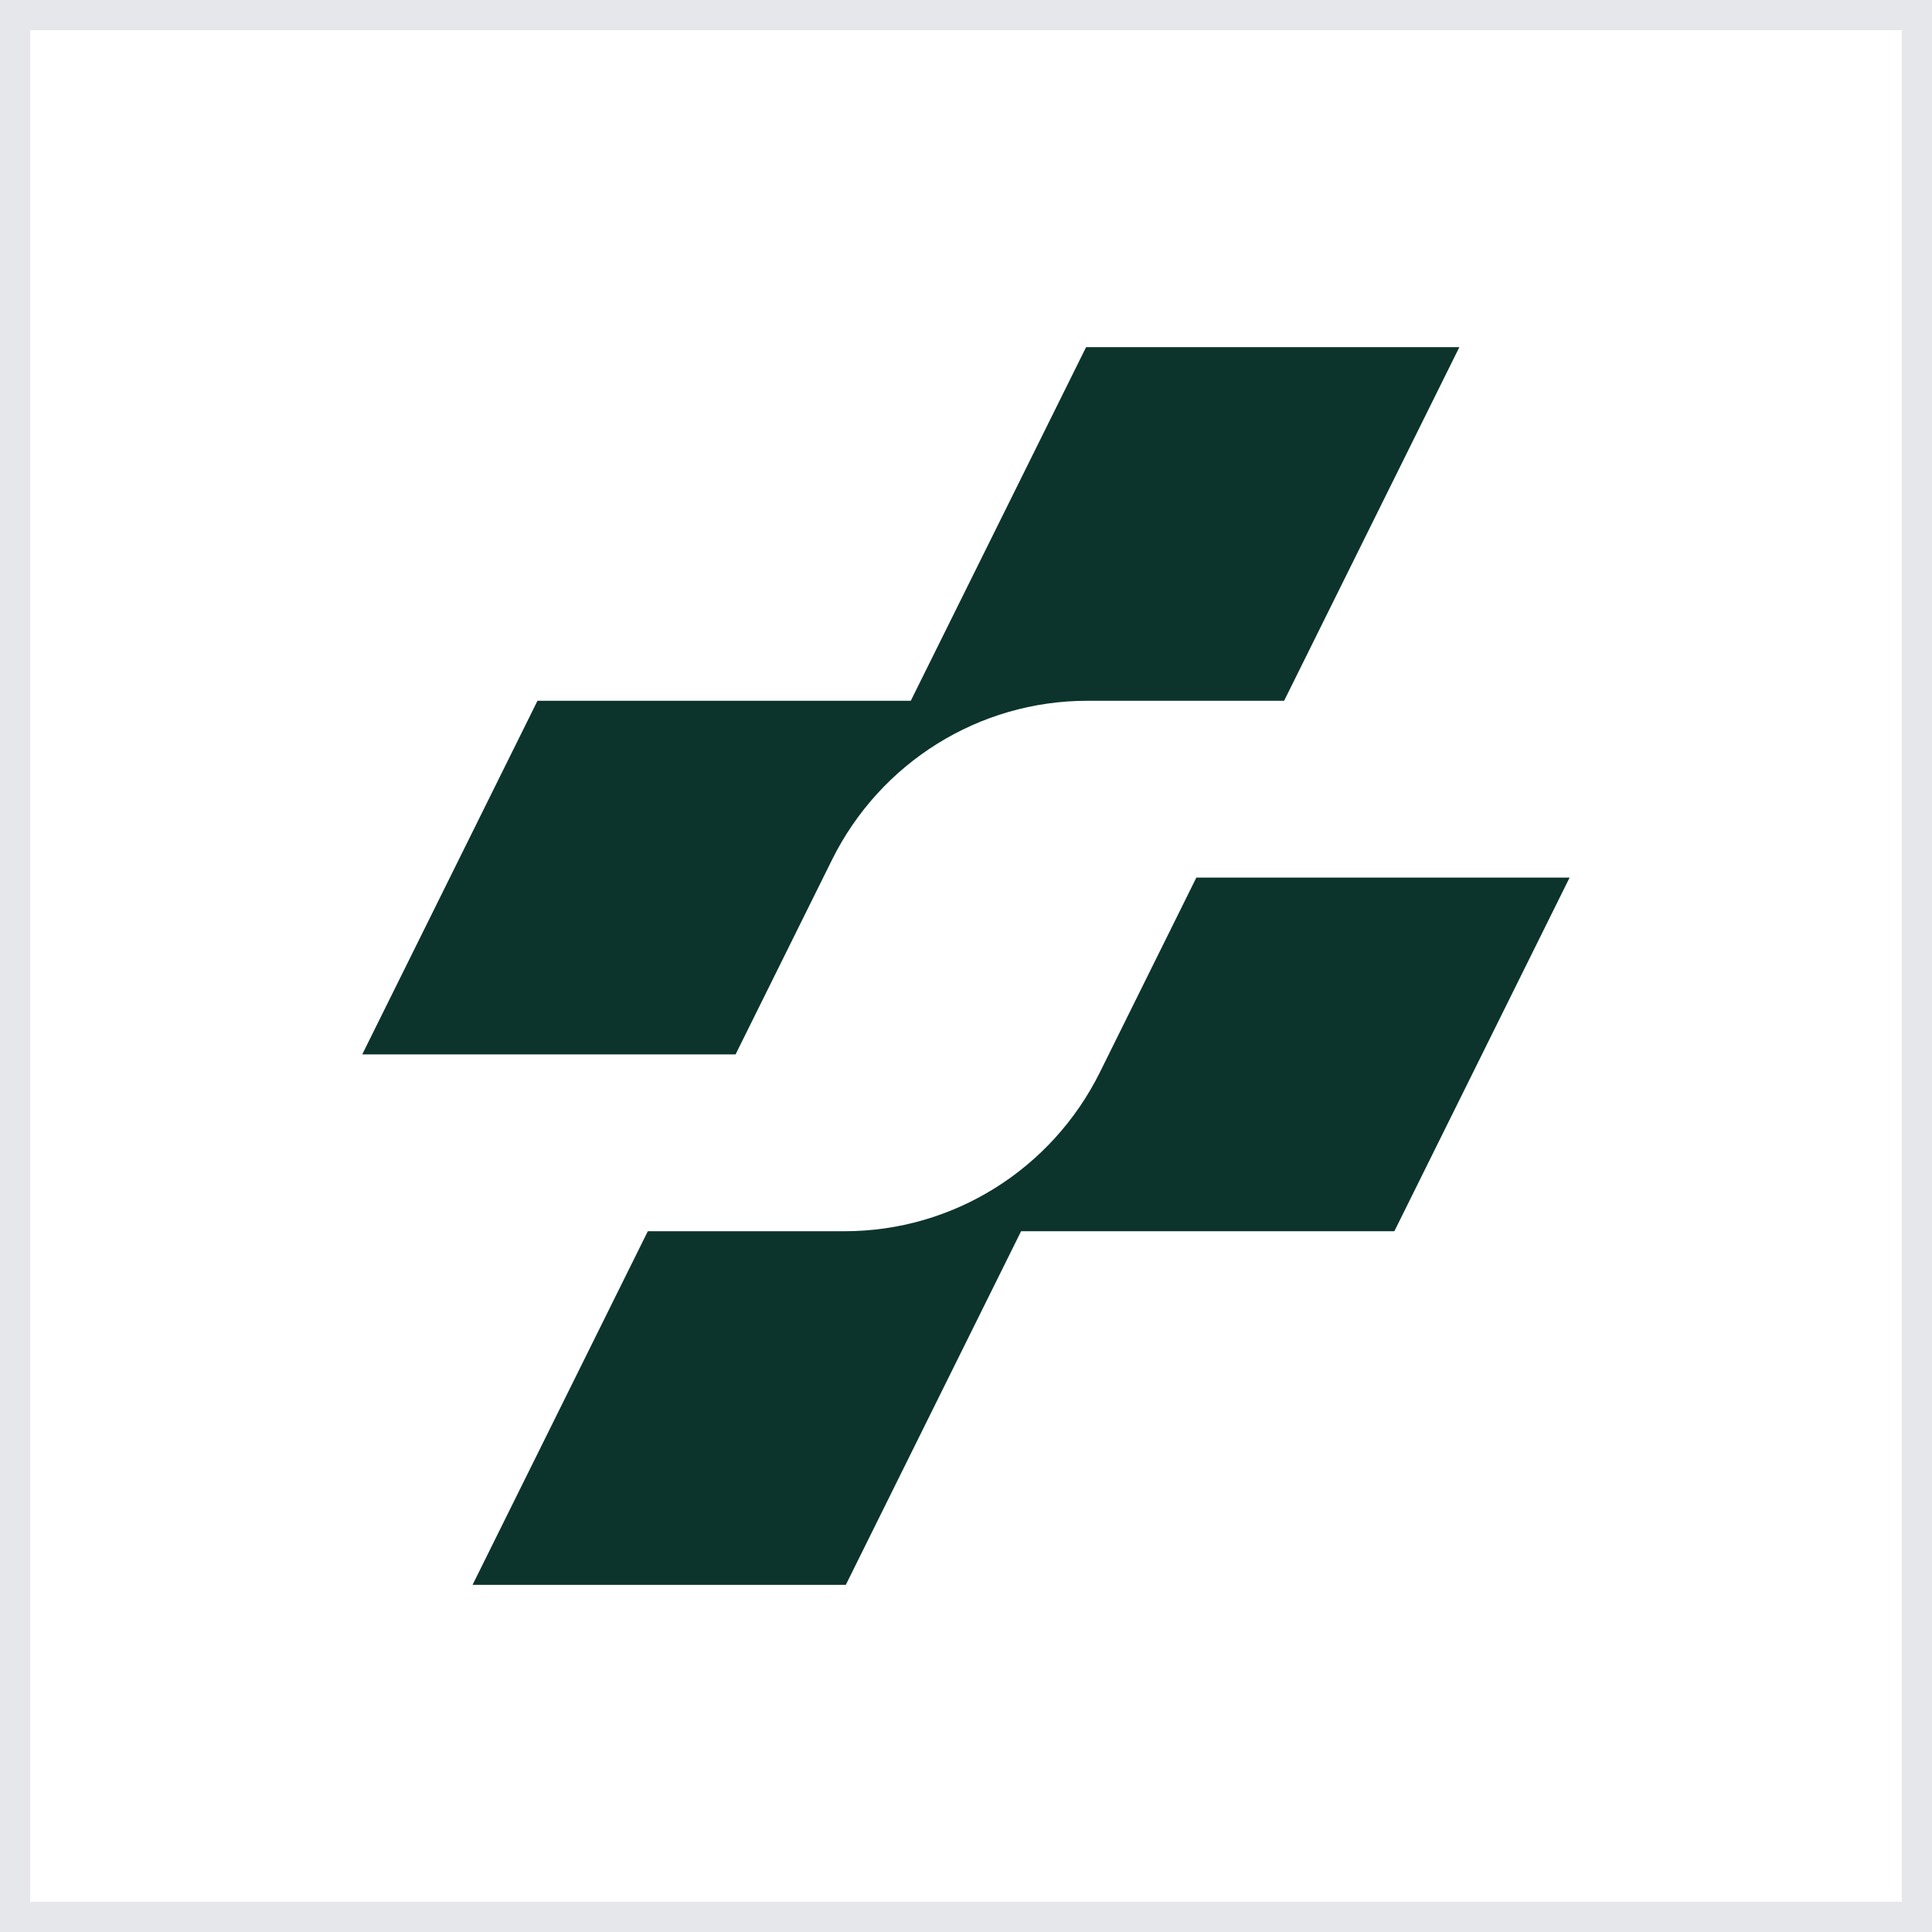
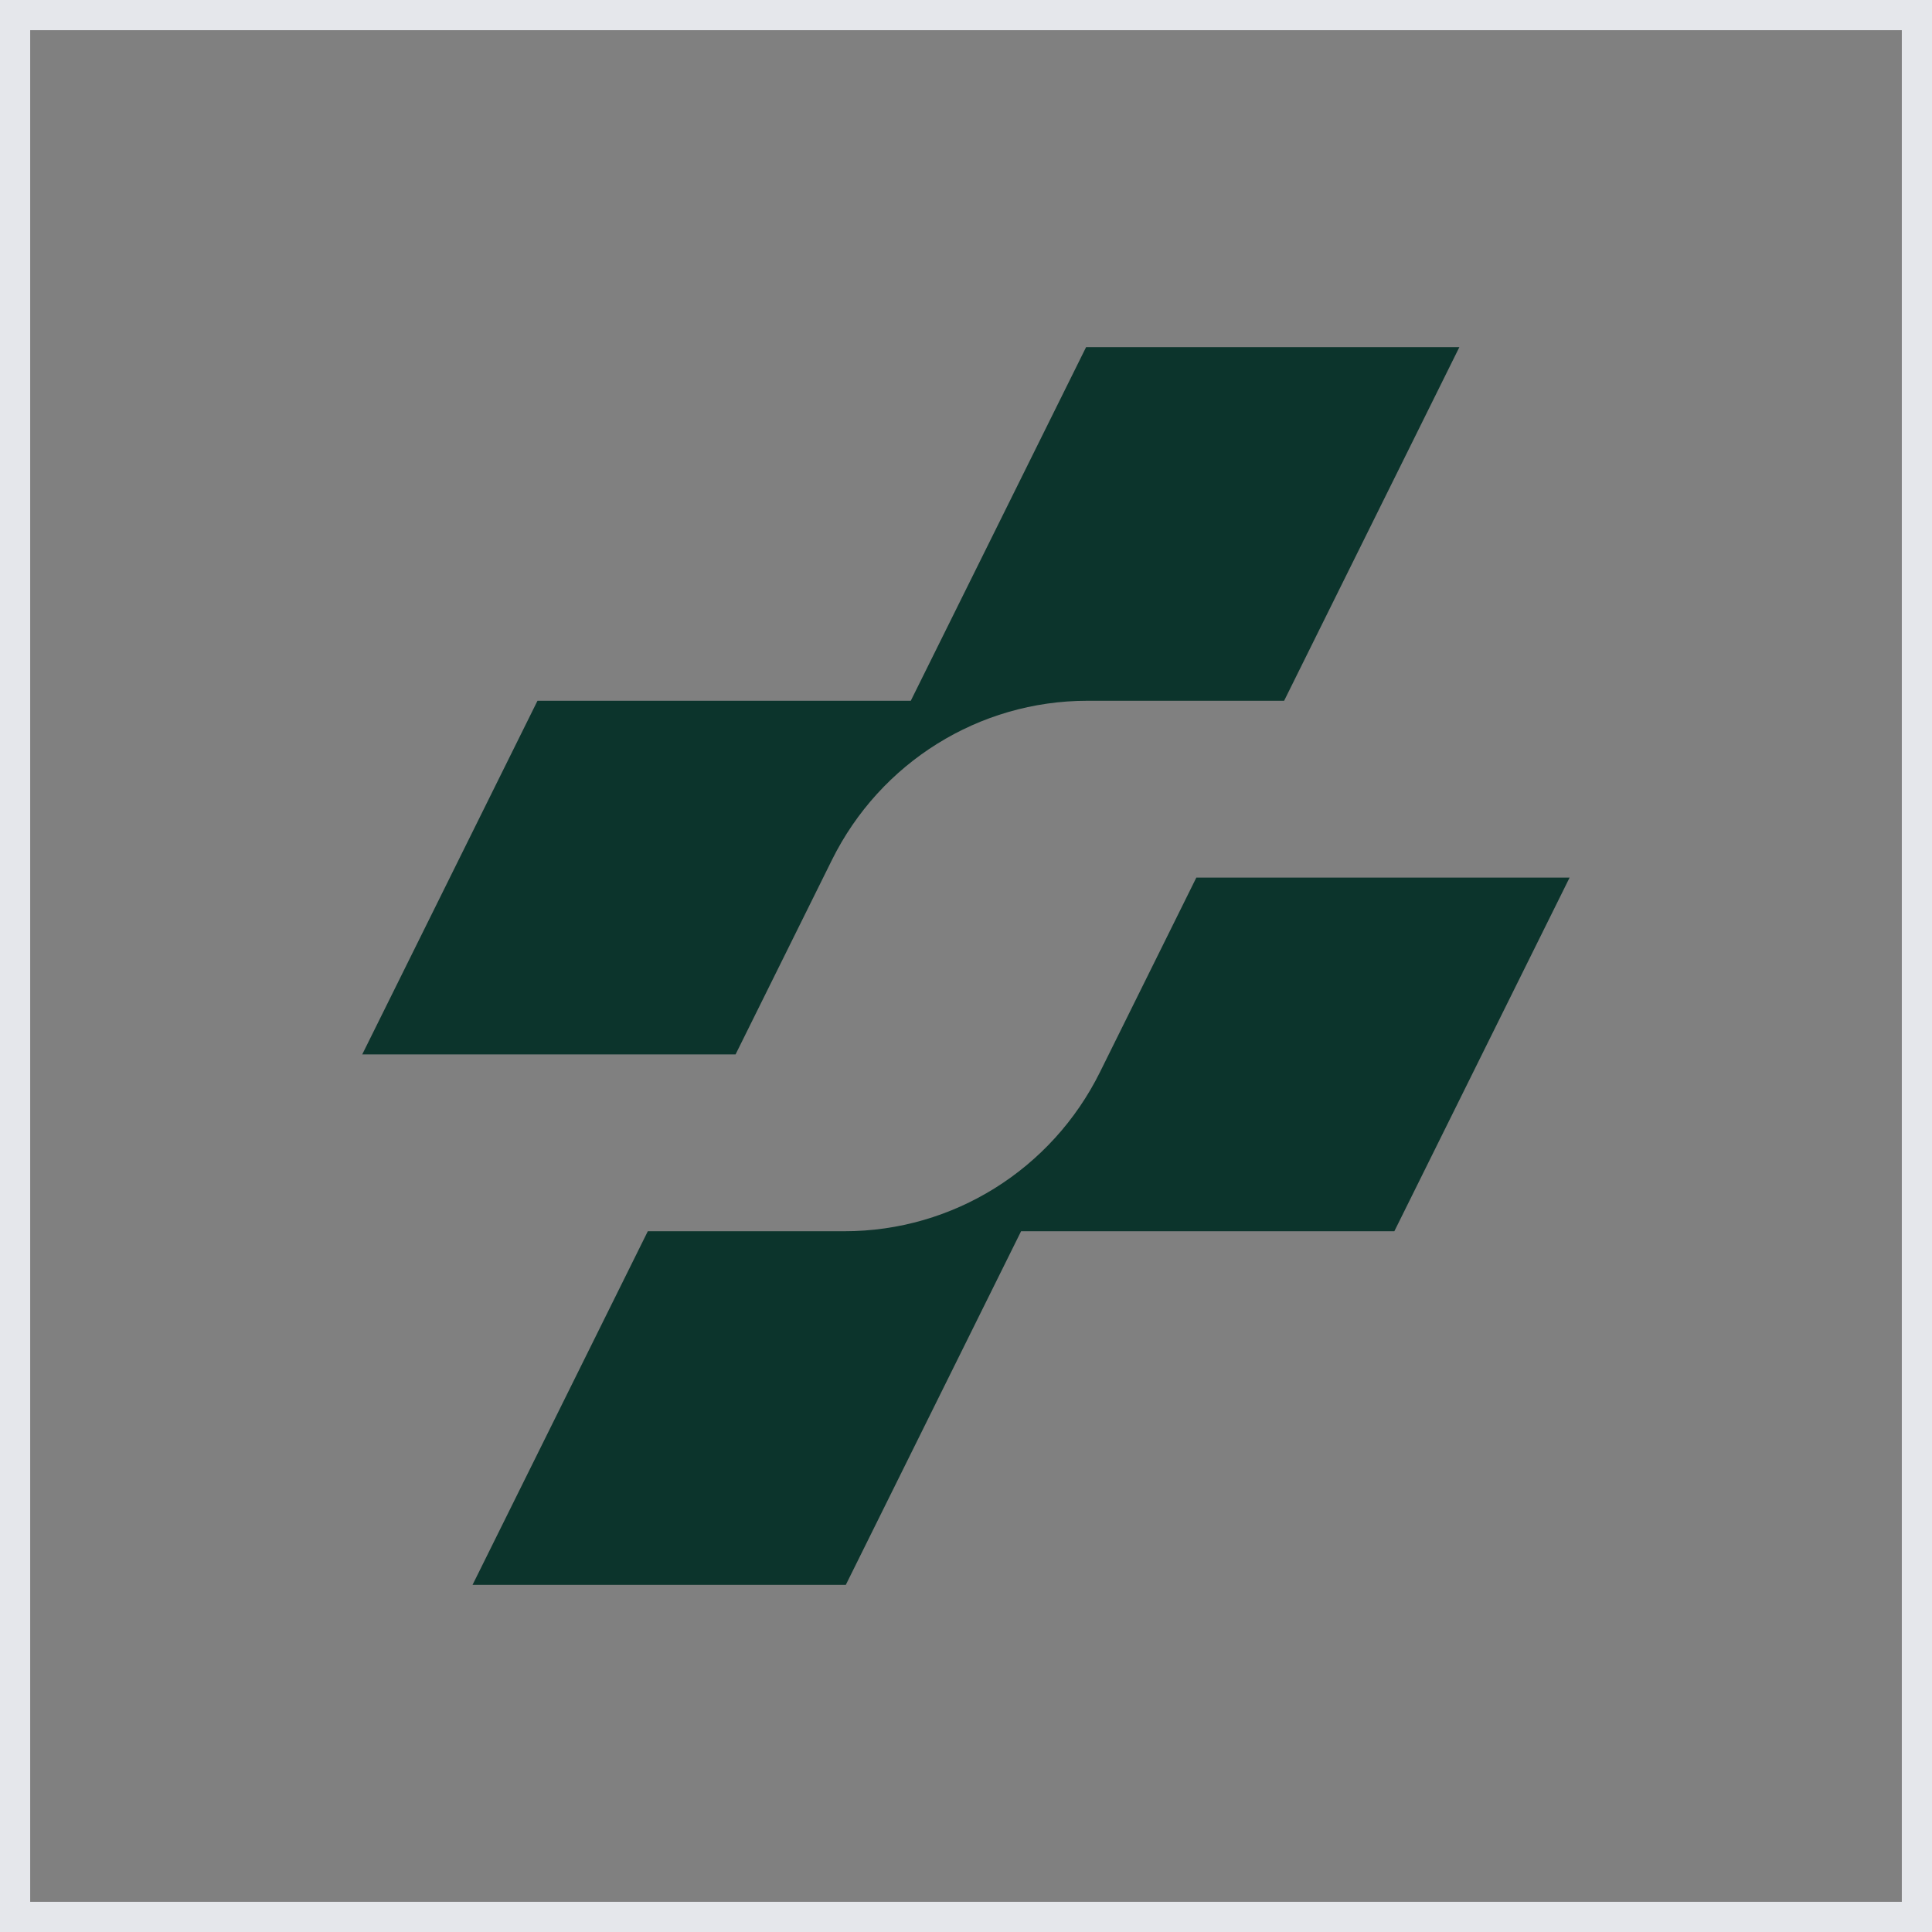
<svg xmlns="http://www.w3.org/2000/svg" width="64" height="64" viewBox="0 0 64 64" fill="none">
  <rect x="0" y="0" width="64" height="64" fill="#808080" stroke="none" />
-   <path d="M0.5 0.5H63.5V63.5H0.5V0.5Z" fill="white" />
  <path d="M0.5 0.5H63.5V63.5H0.5V0.5Z" stroke="#E5E7EB" />
  <path d="M15.654 52.5L21.46 40.786H27.979C31.562 40.786 34.839 38.745 36.44 35.511L39.63 29.072H51.995L46.19 40.786H33.825L28.019 52.5H15.654Z" fill="#0C342C" />
  <path d="M12 34.928L17.805 23.214H30.171L35.978 11.5H48.343L42.538 23.214H36.019C32.435 23.214 29.159 25.256 27.558 28.489L24.367 34.928H12Z" fill="#0C342C" />
</svg>